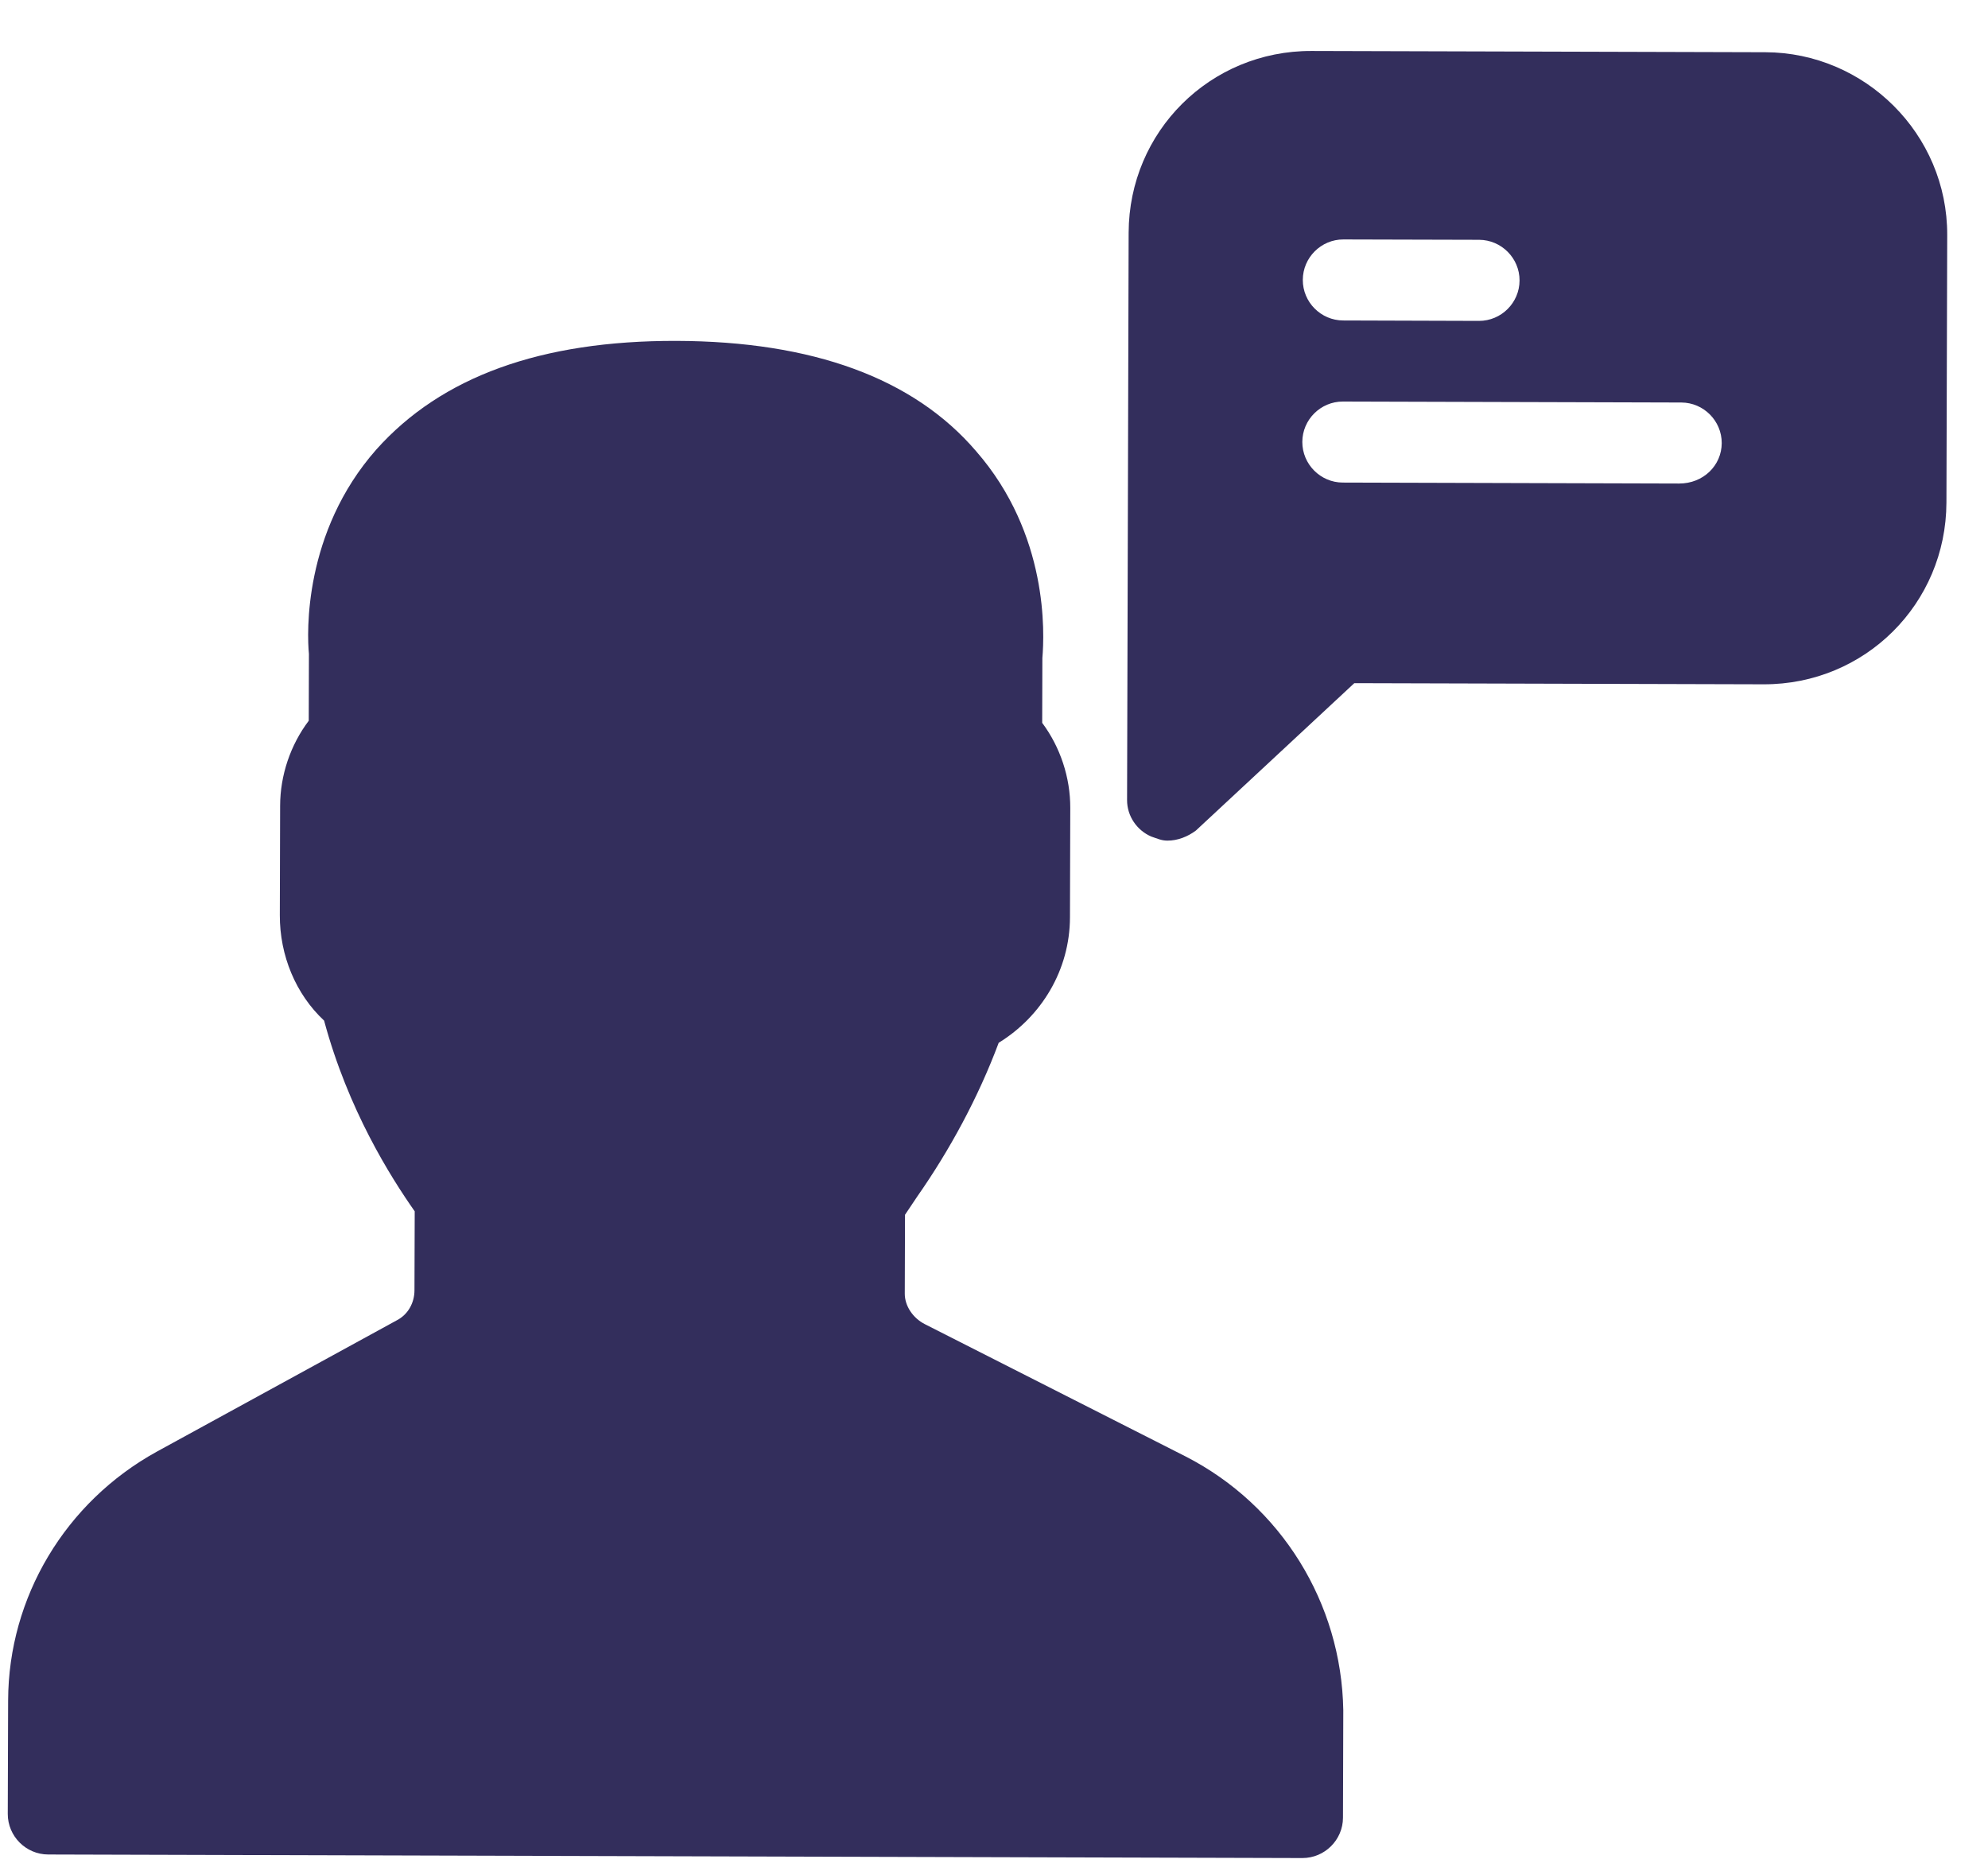
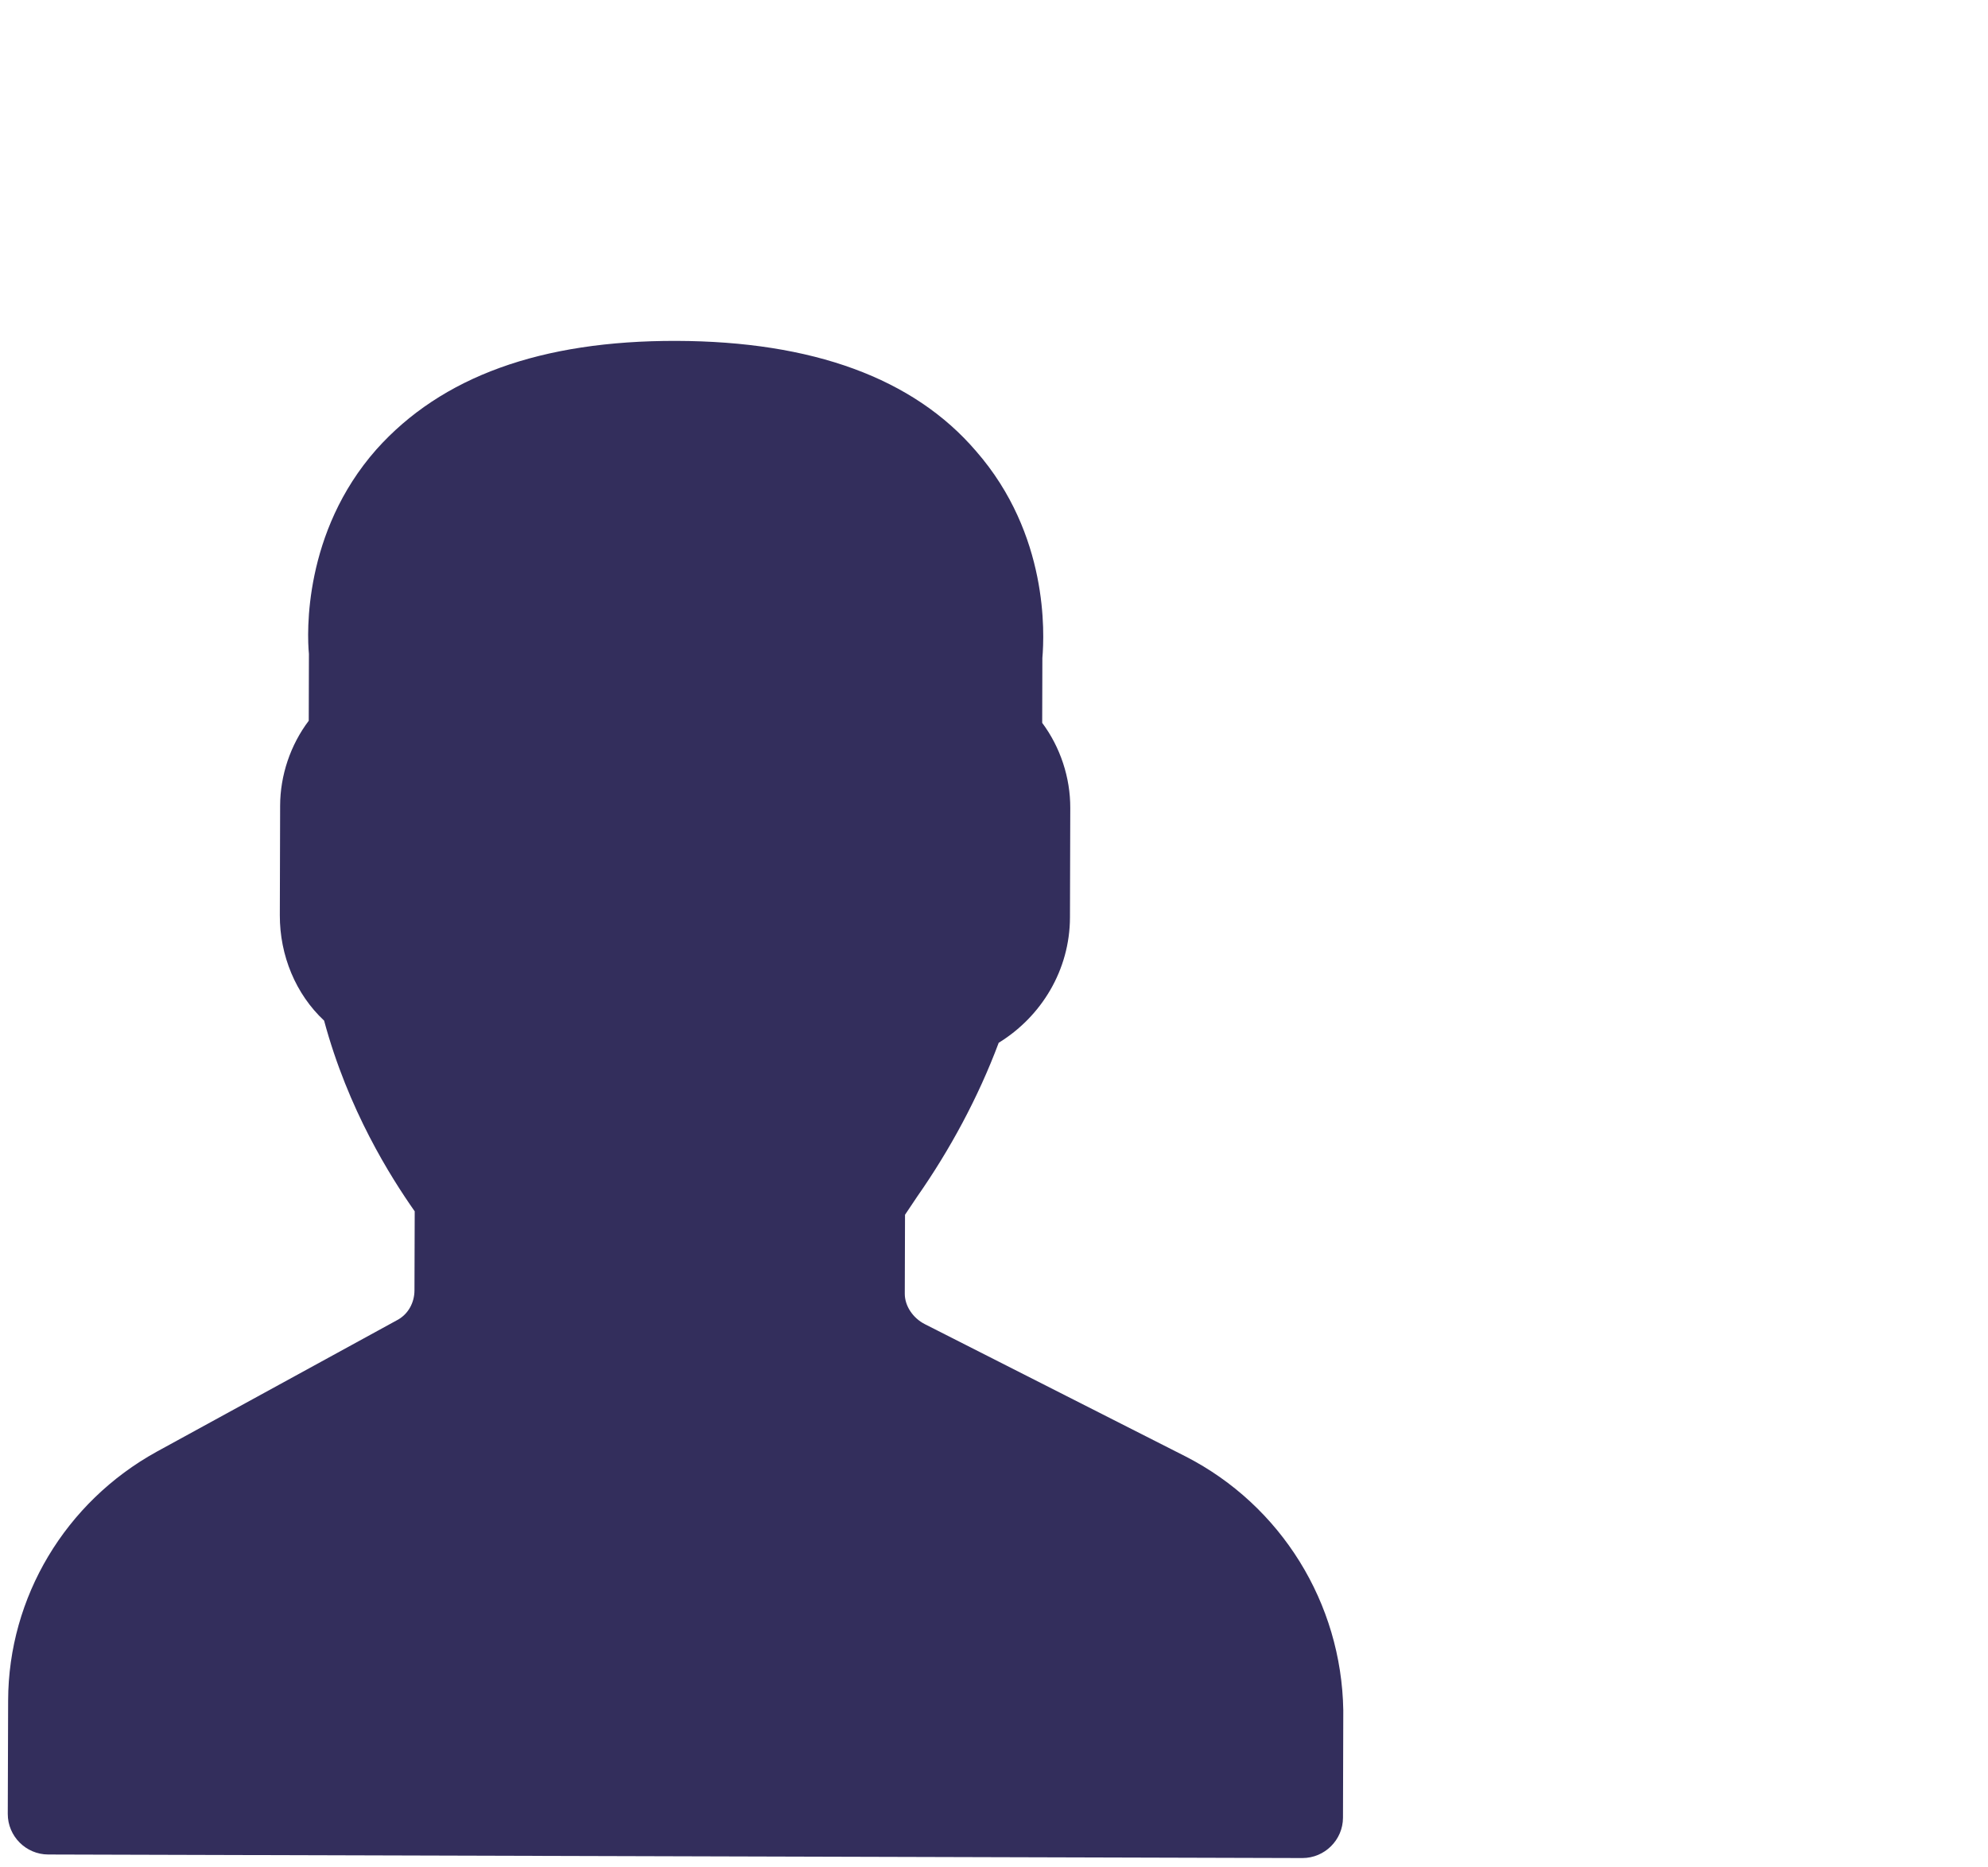
<svg xmlns="http://www.w3.org/2000/svg" width="33" height="31" viewBox="0 0 33 31" fill="none">
  <path d="M19.686 24.181L15.354 21.983C15.153 21.881 15.019 21.679 15.019 21.477L15.023 20.166C15.091 20.065 15.158 19.964 15.226 19.863C15.766 19.091 16.239 18.218 16.578 17.311C17.286 16.876 17.759 16.104 17.761 15.229L17.766 13.414C17.768 12.909 17.601 12.404 17.3 12L17.303 10.923C17.337 10.52 17.409 8.872 16.203 7.49C15.164 6.276 13.484 5.666 11.23 5.659C8.977 5.653 7.327 6.254 6.248 7.461C5.033 8.837 5.095 10.518 5.128 10.855L5.125 11.965C4.821 12.367 4.651 12.871 4.65 13.376L4.645 15.192C4.643 15.864 4.91 16.504 5.38 16.943C5.779 18.424 6.482 19.536 6.884 20.109L6.88 21.42C6.88 21.622 6.778 21.824 6.576 21.924L2.602 24.099C1.086 24.935 0.14 26.513 0.135 28.228L0.129 30.111C0.128 30.482 0.43 30.785 0.8 30.786L21.618 30.845C21.988 30.846 22.292 30.545 22.293 30.175L22.298 28.392C22.269 26.61 21.265 24.992 19.686 24.181L19.686 24.181Z" fill="#332E5C" />
-   <path d="M29.305 0.867L21.771 0.846C20.089 0.841 18.74 2.182 18.735 3.864L18.709 13.281C18.708 13.55 18.875 13.786 19.11 13.887C19.211 13.921 19.279 13.955 19.379 13.955C19.547 13.956 19.716 13.889 19.851 13.788L22.481 11.341L29.275 11.36C30.956 11.365 32.305 10.024 32.31 8.342L32.323 3.903C32.328 2.221 30.952 0.872 29.305 0.867L29.305 0.867ZM22.3 3.975L24.553 3.981C24.923 3.983 25.225 4.286 25.224 4.656C25.223 5.026 24.92 5.328 24.55 5.327L22.296 5.32C21.926 5.319 21.625 5.016 21.626 4.646C21.627 4.276 21.93 3.974 22.3 3.975ZM27.872 8.027L22.289 8.011C21.919 8.01 21.617 7.706 21.618 7.336C21.619 6.966 21.922 6.665 22.292 6.666L27.909 6.682C28.279 6.683 28.581 6.986 28.58 7.356C28.579 7.726 28.275 8.028 27.872 8.027Z" fill="#332E5C" />
</svg>